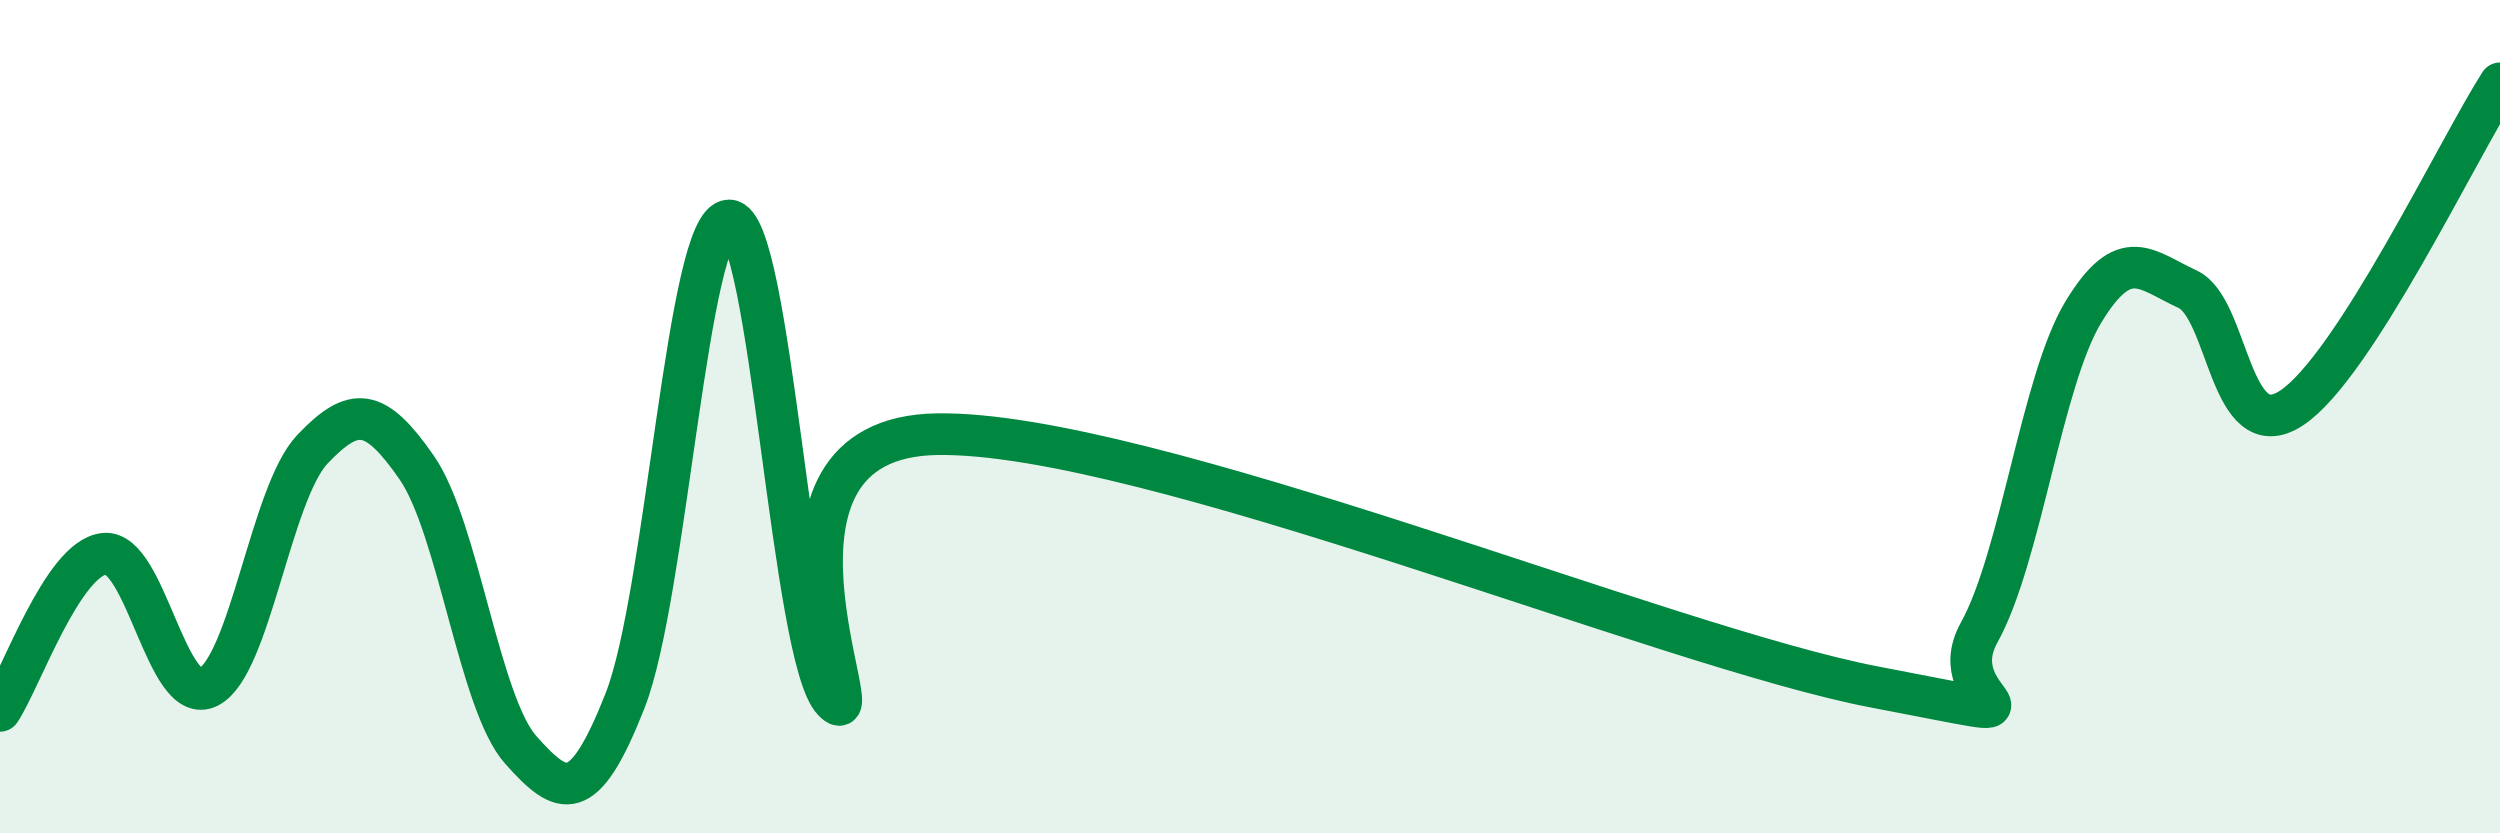
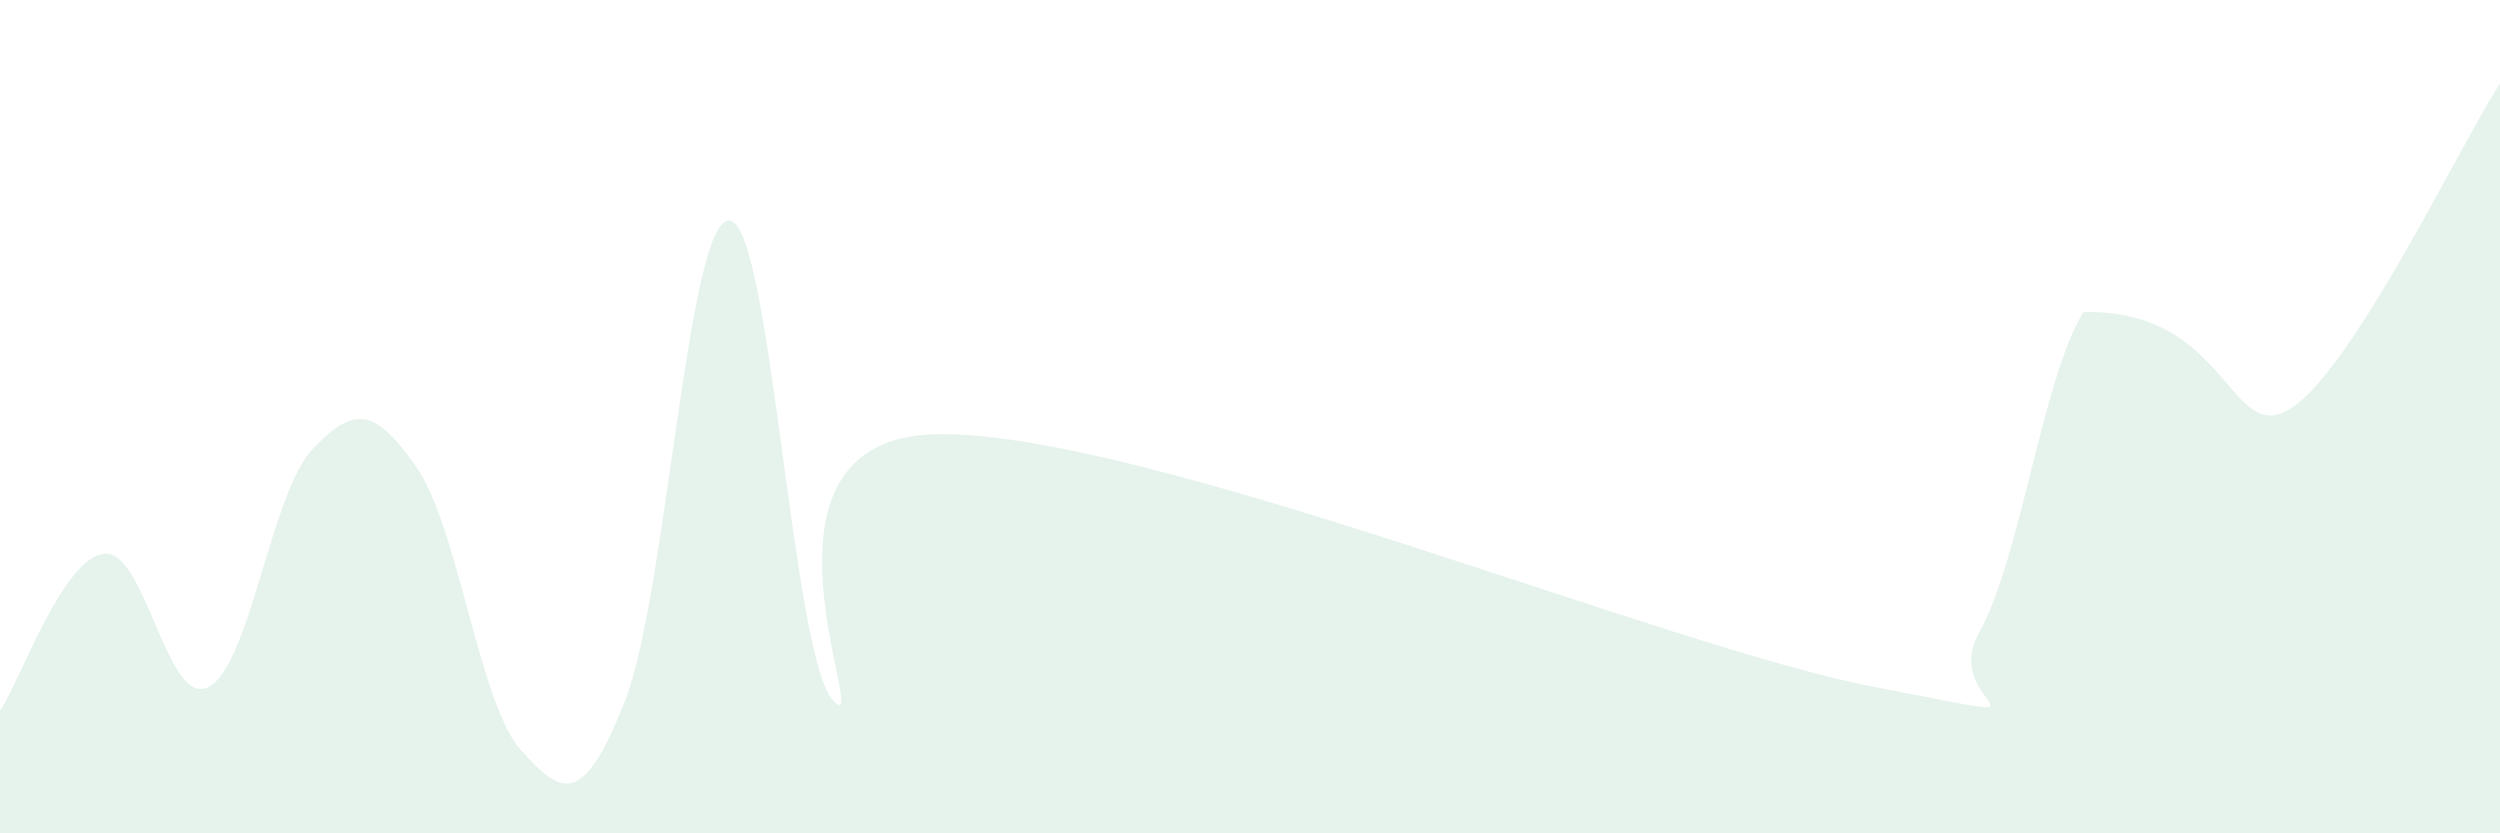
<svg xmlns="http://www.w3.org/2000/svg" width="60" height="20" viewBox="0 0 60 20">
-   <path d="M 0,17.06 C 0.5,16.31 1.5,13.4 2.5,13.29 C 3.5,13.18 4,16.99 5,16.49 C 6,15.99 6.5,11.83 7.5,10.78 C 8.5,9.73 9,9.78 10,11.22 C 11,12.66 11.5,16.88 12.5,18 C 13.5,19.12 14,19.36 15,16.82 C 16,14.28 16.5,5.29 17.5,5.29 C 18.5,5.29 19,15.79 20,16.82 C 21,17.85 17.5,10.49 22.5,10.42 C 27.5,10.35 40,15.54 45,16.49 C 50,17.44 46.5,16.98 47.5,15.18 C 48.5,13.38 49,9.14 50,7.49 C 51,5.84 51.5,6.48 52.5,6.94 C 53.5,7.4 53.5,10.78 55,9.79 C 56.5,8.8 59,3.56 60,2L60 20L0 20Z" fill="#008740" opacity="0.1" stroke-linecap="round" stroke-linejoin="round" />
-   <path d="M 0,17.06 C 0.5,16.31 1.5,13.4 2.5,13.29 C 3.5,13.18 4,16.99 5,16.49 C 6,15.99 6.5,11.83 7.5,10.78 C 8.5,9.73 9,9.78 10,11.22 C 11,12.66 11.5,16.88 12.5,18 C 13.5,19.12 14,19.36 15,16.82 C 16,14.28 16.5,5.29 17.5,5.29 C 18.5,5.29 19,15.79 20,16.82 C 21,17.85 17.5,10.49 22.5,10.42 C 27.5,10.35 40,15.54 45,16.49 C 50,17.44 46.5,16.98 47.5,15.18 C 48.5,13.38 49,9.14 50,7.49 C 51,5.84 51.5,6.48 52.5,6.94 C 53.5,7.4 53.5,10.78 55,9.79 C 56.5,8.8 59,3.56 60,2" stroke="#008740" stroke-width="1" fill="none" stroke-linecap="round" stroke-linejoin="round" />
+   <path d="M 0,17.06 C 0.5,16.31 1.5,13.4 2.5,13.29 C 3.5,13.18 4,16.99 5,16.49 C 6,15.99 6.5,11.83 7.5,10.78 C 8.5,9.73 9,9.78 10,11.22 C 11,12.66 11.5,16.88 12.5,18 C 13.5,19.12 14,19.36 15,16.82 C 16,14.28 16.5,5.29 17.5,5.29 C 18.5,5.29 19,15.79 20,16.82 C 21,17.85 17.5,10.49 22.5,10.42 C 27.5,10.35 40,15.54 45,16.49 C 50,17.44 46.5,16.98 47.5,15.18 C 48.5,13.38 49,9.14 50,7.49 C 53.5,7.4 53.5,10.78 55,9.79 C 56.5,8.8 59,3.56 60,2L60 20L0 20Z" fill="#008740" opacity="0.1" stroke-linecap="round" stroke-linejoin="round" />
</svg>